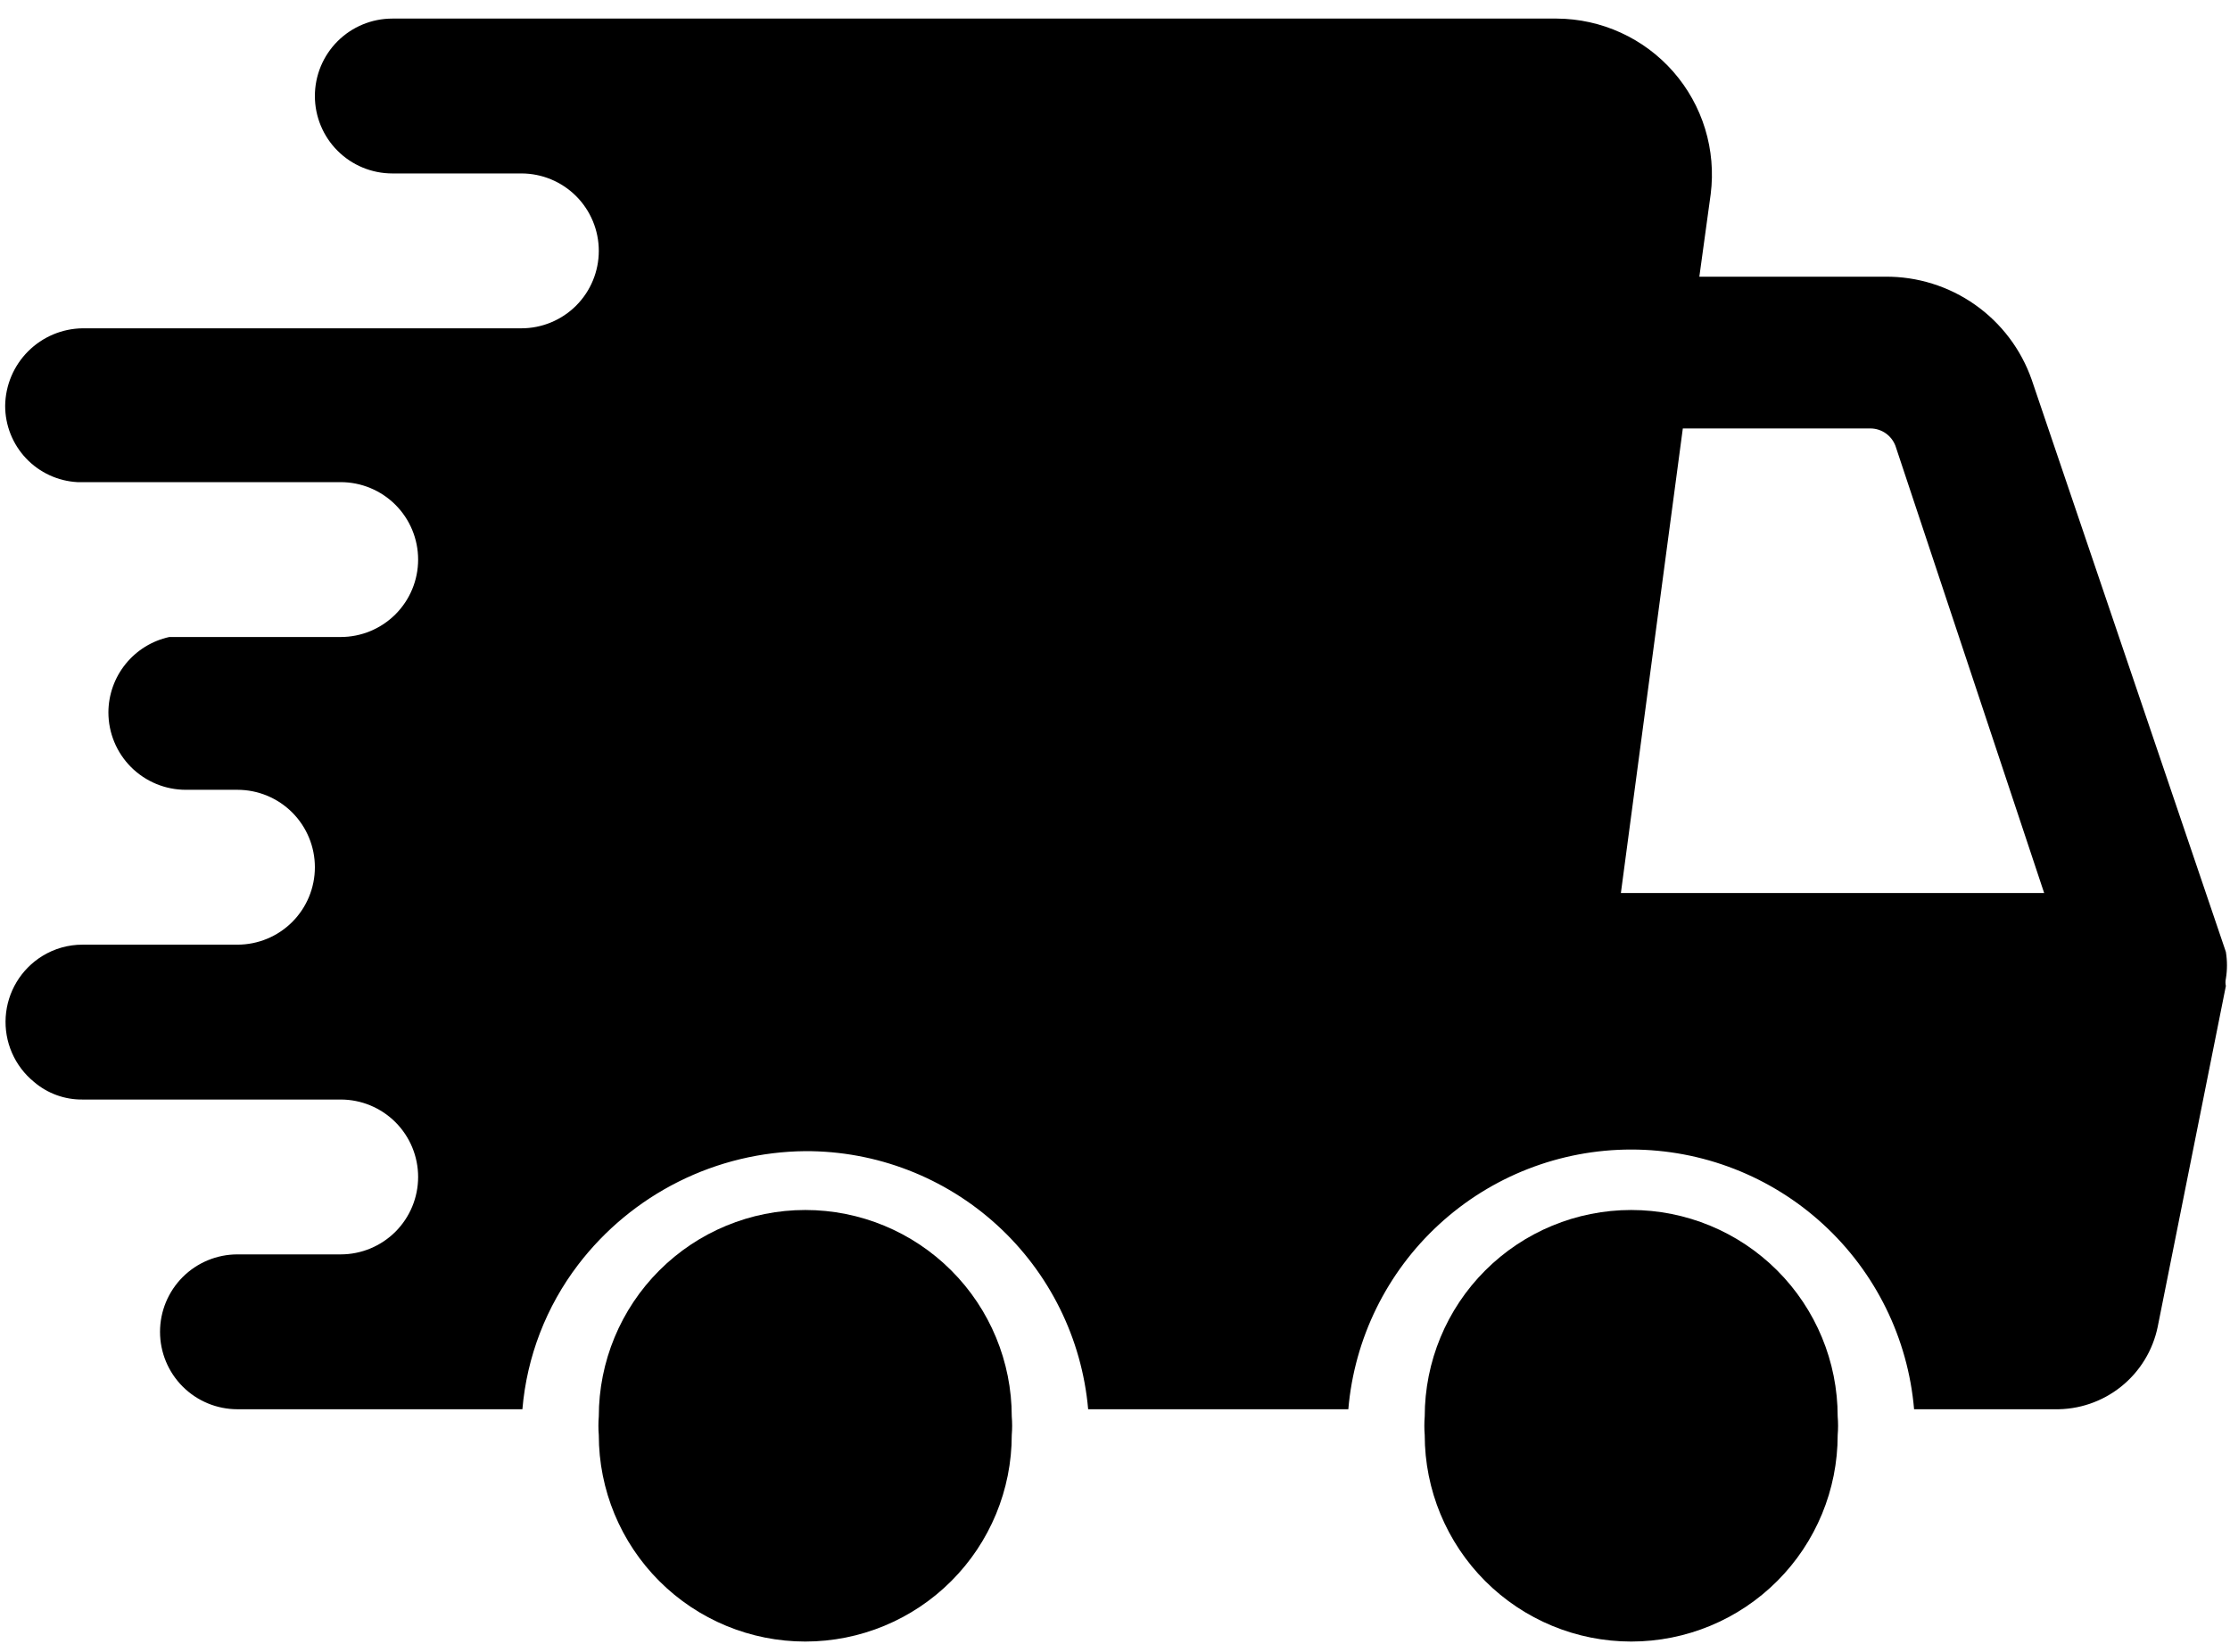
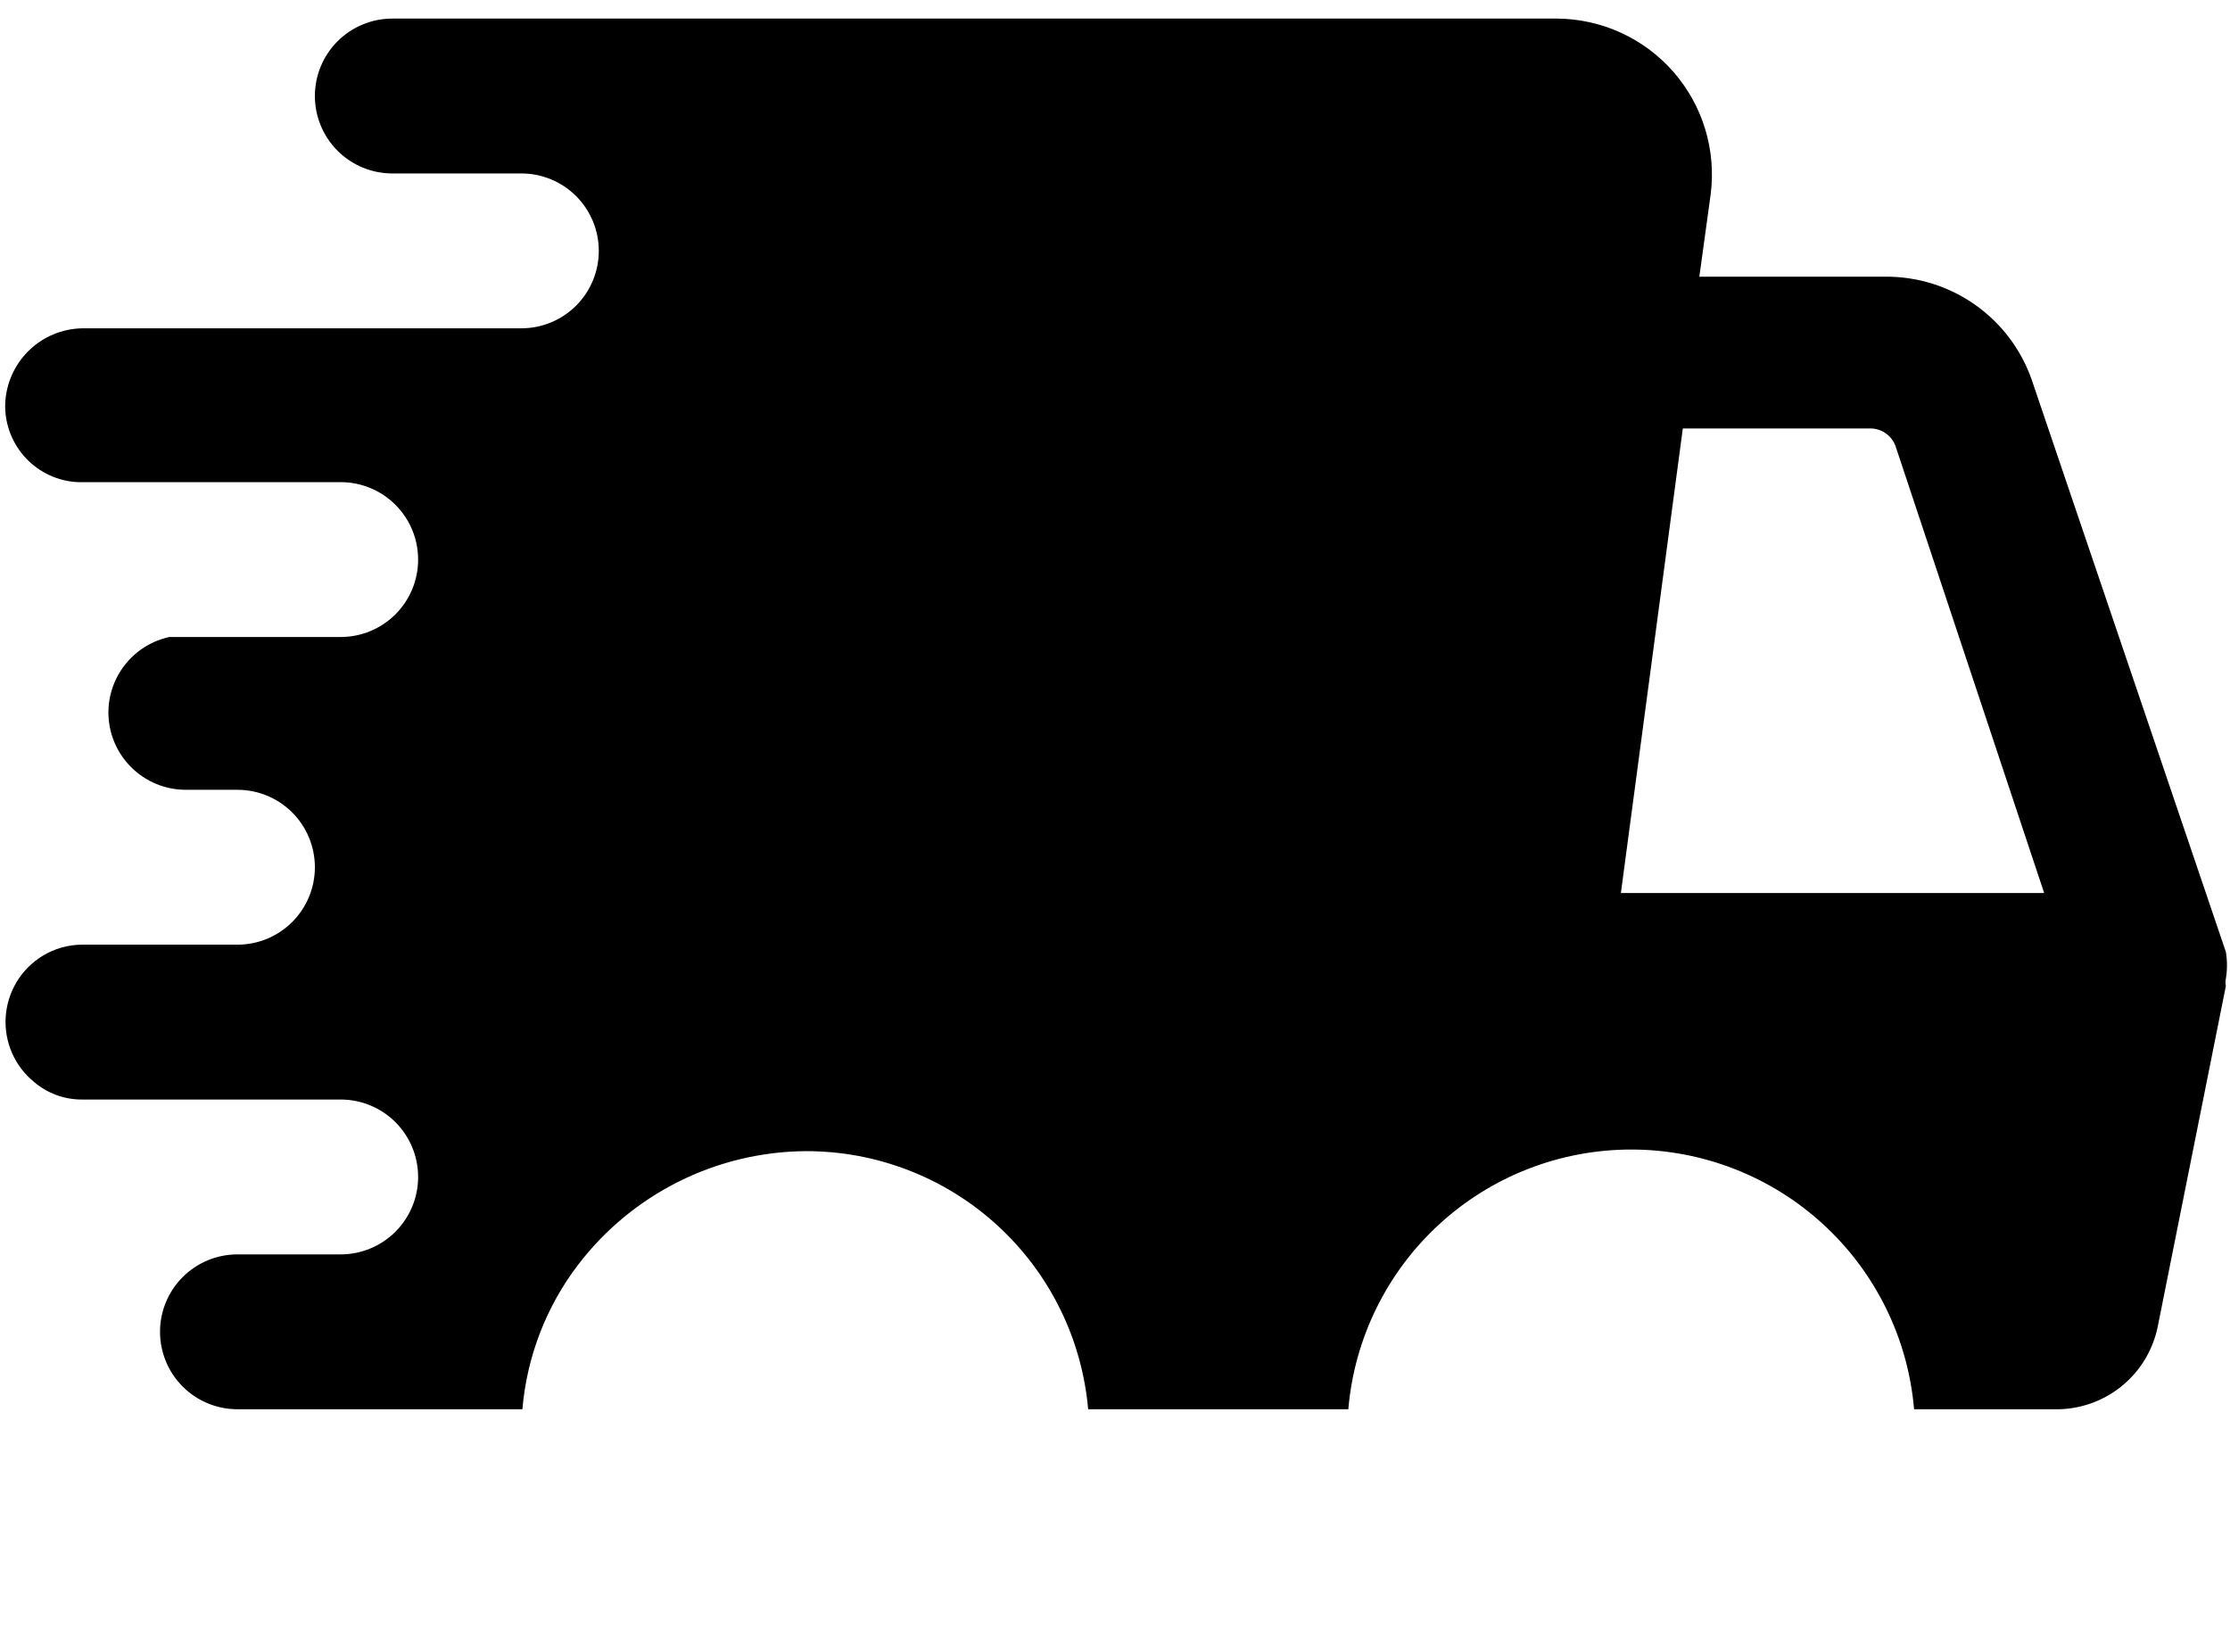
<svg xmlns="http://www.w3.org/2000/svg" width="108" height="80" viewBox="0 0 108 80" fill="none">
-   <path d="M89 69.5C89.025 69.201 89.025 68.9 89 68.6C89 65.948 87.947 63.404 86.071 61.529C84.196 59.654 81.652 58.6 79 58.6C76.348 58.6 73.804 59.654 71.929 61.529C70.054 63.404 69 65.948 69 68.6C68.975 68.9 68.975 69.201 69 69.5C69 72.152 70.054 74.696 71.929 76.571C73.804 78.447 76.348 79.5 79 79.5C81.652 79.5 84.196 78.447 86.071 76.571C87.947 74.696 89 72.152 89 69.5ZM49 69.5C49.025 69.201 49.025 68.9 49 68.6C49 65.948 47.947 63.404 46.071 61.529C44.196 59.654 41.652 58.6 39 58.6C36.348 58.6 33.804 59.654 31.929 61.529C30.054 63.404 29 65.948 29 68.6C28.975 68.9 28.975 69.201 29 69.5C29 72.152 30.054 74.696 31.929 76.571C33.804 78.447 36.348 79.5 39 79.5C41.652 79.5 44.196 78.447 46.071 76.571C47.947 74.696 49 72.152 49 69.5Z" fill="black" />
  <path d="M11.5 45.75H4C3.311 45.748 2.636 45.939 2.05 46.3C1.541 46.614 1.114 47.045 0.805 47.558C0.497 48.071 0.315 48.65 0.276 49.247C0.237 49.844 0.341 50.442 0.58 50.99C0.819 51.539 1.186 52.022 1.65 52.4C2.304 52.959 3.14 53.261 4 53.25H16.5C17.495 53.25 18.448 53.645 19.152 54.348C19.855 55.052 20.25 56.005 20.25 57C20.25 57.995 19.855 58.948 19.152 59.652C18.448 60.355 17.495 60.75 16.5 60.75H11.5C10.505 60.75 9.552 61.145 8.848 61.848C8.145 62.552 7.75 63.505 7.75 64.5C7.75 65.495 8.145 66.448 8.848 67.152C9.552 67.855 10.505 68.25 11.5 68.25H25.3C25.515 65.707 26.452 63.279 28 61.25C29.294 59.556 30.957 58.181 32.864 57.227C34.77 56.274 36.869 55.769 39 55.75C42.435 55.737 45.749 57.014 48.287 59.33C50.824 61.645 52.399 64.828 52.7 68.25H65.3C65.593 64.819 67.164 61.622 69.701 59.293C72.237 56.964 75.556 55.672 79 55.672C82.444 55.672 85.763 56.964 88.299 59.293C90.836 61.622 92.407 64.819 92.7 68.25H99.5C100.67 68.274 101.811 67.886 102.724 67.155C103.638 66.424 104.266 65.396 104.5 64.25L107.8 47.75C107.774 47.635 107.774 47.515 107.8 47.4C107.871 46.97 107.871 46.531 107.8 46.1L98.4 18.4C97.888 16.929 96.927 15.655 95.654 14.759C94.38 13.862 92.858 13.387 91.3 13.4H82.3L82.85 9.4C82.984 8.34 82.892 7.264 82.58 6.242C82.268 5.221 81.742 4.277 81.038 3.473C80.334 2.67 79.467 2.025 78.495 1.582C77.523 1.138 76.468 0.906 75.4 0.9H19C18.005 0.9 17.052 1.295 16.348 1.998C15.645 2.702 15.25 3.655 15.25 4.65C15.25 5.645 15.645 6.598 16.348 7.302C17.052 8.005 18.005 8.4 19 8.4H25.25C26.245 8.4 27.198 8.795 27.902 9.498C28.605 10.202 29 11.155 29 12.15C29 13.145 28.605 14.098 27.902 14.802C27.198 15.505 26.245 15.9 25.25 15.9H4C3.009 15.913 2.063 16.312 1.363 17.013C0.662 17.713 0.263 18.66 0.25 19.65C0.249 20.598 0.611 21.51 1.262 22.198C1.913 22.887 2.804 23.299 3.75 23.35H16.5C17.495 23.35 18.448 23.745 19.152 24.448C19.855 25.152 20.25 26.105 20.25 27.1C20.25 28.095 19.855 29.048 19.152 29.752C18.448 30.455 17.495 30.85 16.5 30.85H8.2C7.366 31.032 6.62 31.493 6.083 32.157C5.547 32.82 5.253 33.647 5.25 34.5C5.25 35.495 5.645 36.448 6.348 37.152C7.052 37.855 8.005 38.25 9 38.25H11.5C12.495 38.25 13.448 38.645 14.152 39.348C14.855 40.052 15.25 41.005 15.25 42C15.25 42.995 14.855 43.948 14.152 44.652C13.448 45.355 12.495 45.75 11.5 45.75ZM81.5 20.75H90.6C90.862 20.754 91.118 20.837 91.332 20.989C91.546 21.141 91.709 21.354 91.8 21.6L99 43.25H78.5L81.5 20.75Z" fill="black" />
</svg>